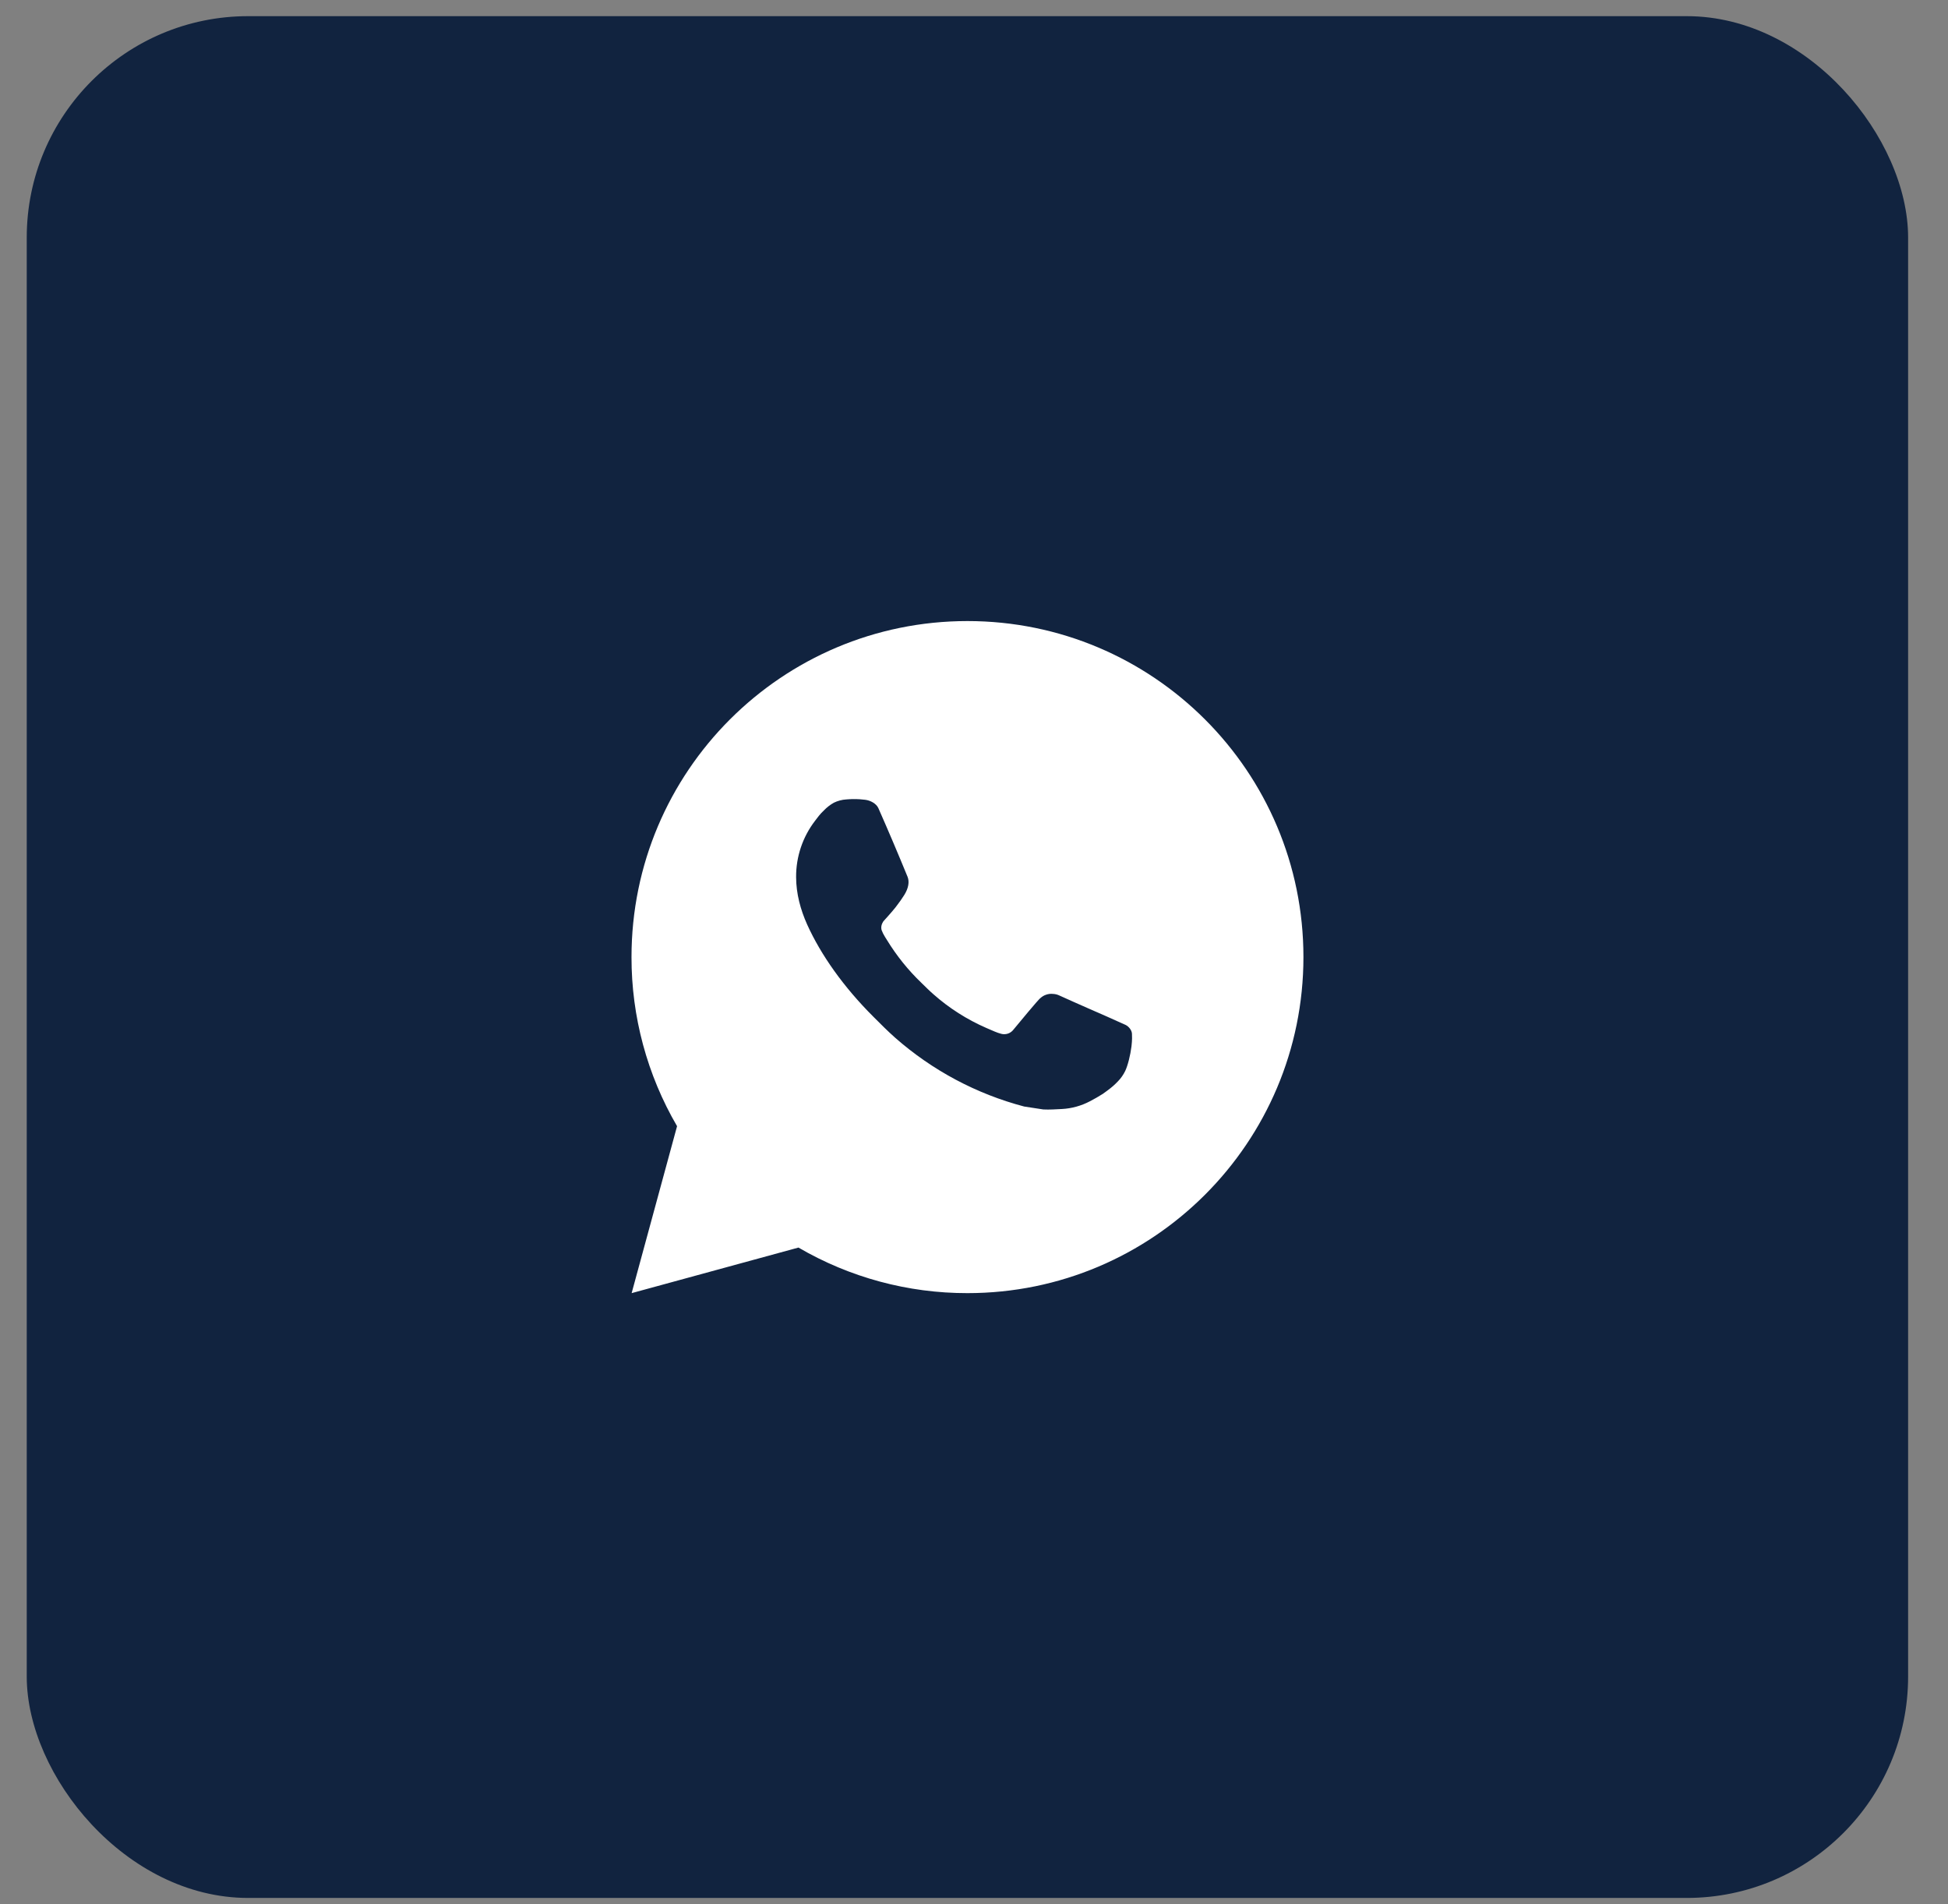
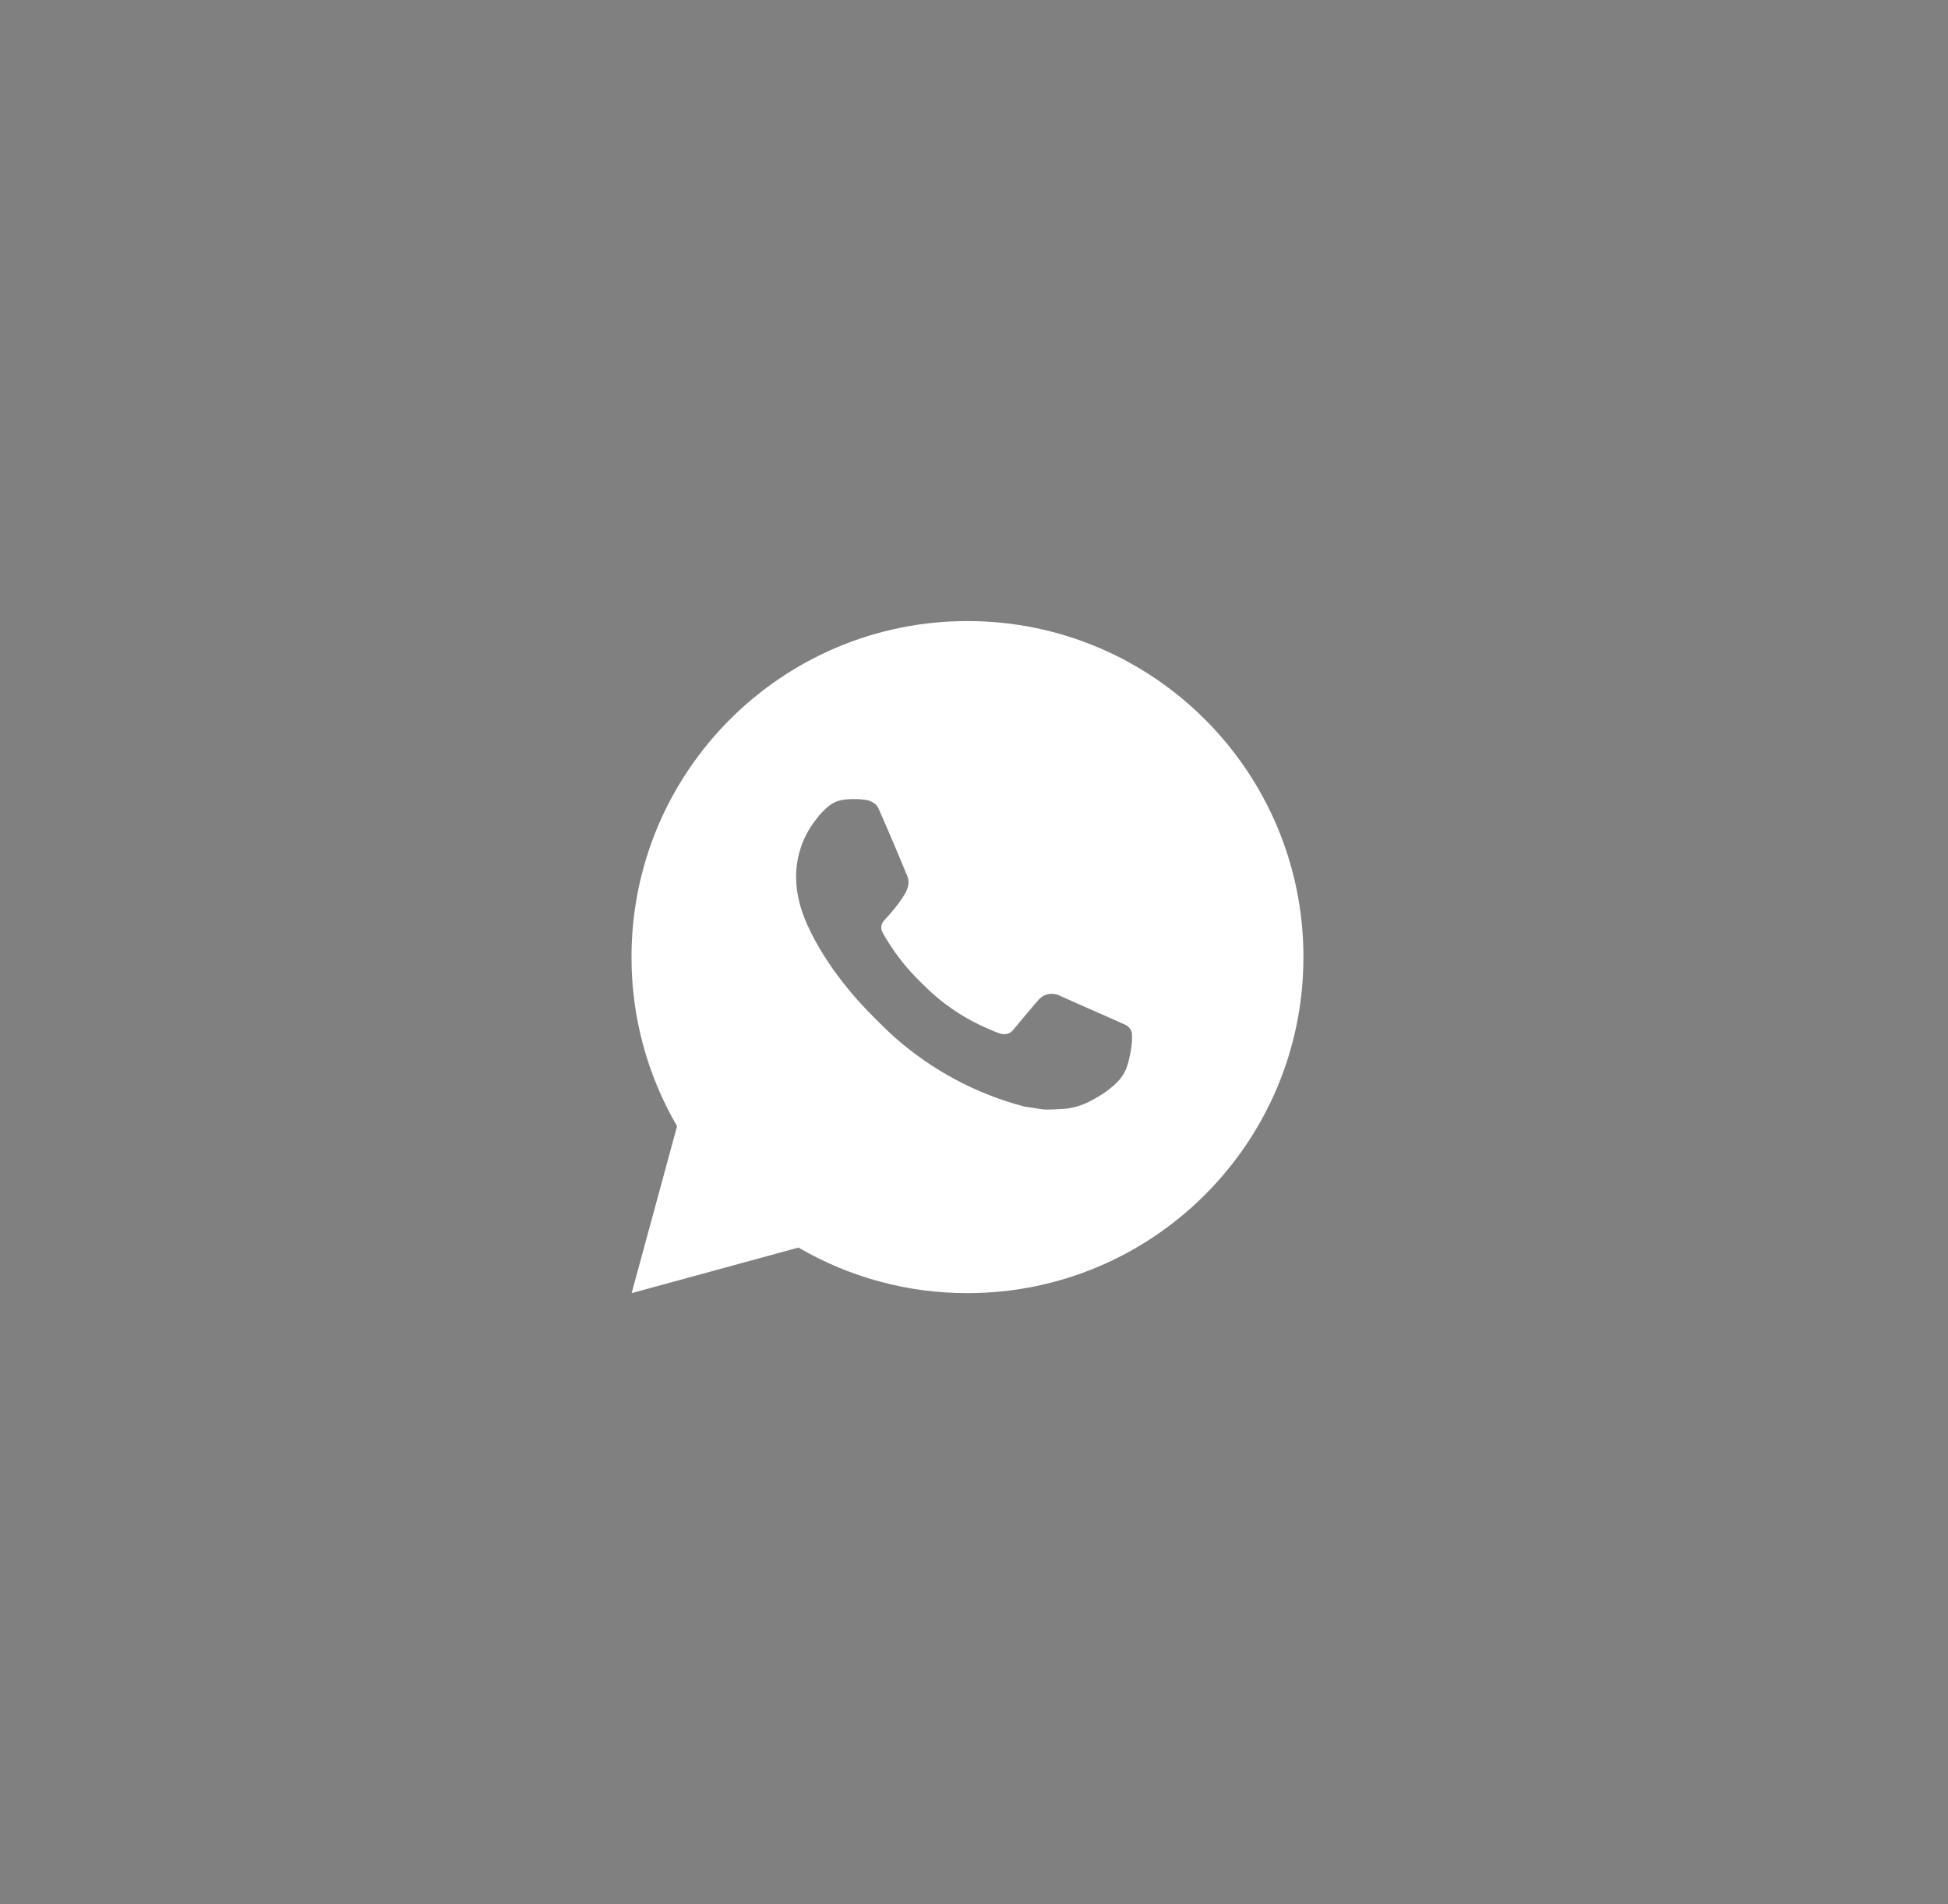
<svg xmlns="http://www.w3.org/2000/svg" width="44" height="43" viewBox="0 0 44 43" fill="none">
  <rect x="0" y="0" width="44" height="43" fill="#808080" stroke="none" />
-   <rect x="0.604" y="0.365" width="42.495" height="42.495" rx="5" fill="#11233F" />
  <path d="M21.852 14.025C26.044 14.025 29.441 17.422 29.441 21.613C29.441 25.804 26.044 29.202 21.852 29.202C20.511 29.204 19.194 28.849 18.035 28.173L14.267 29.202L15.293 25.432C14.617 24.273 14.262 22.955 14.264 21.613C14.264 17.422 17.661 14.025 21.852 14.025ZM19.266 18.047L19.114 18.053C19.016 18.059 18.921 18.085 18.832 18.128C18.75 18.175 18.675 18.233 18.609 18.302C18.518 18.387 18.466 18.462 18.411 18.534C18.13 18.899 17.979 19.347 17.982 19.807C17.983 20.179 18.08 20.541 18.232 20.879C18.542 21.564 19.053 22.288 19.727 22.96C19.889 23.122 20.049 23.284 20.22 23.435C21.058 24.172 22.055 24.704 23.134 24.988L23.565 25.054C23.706 25.061 23.846 25.051 23.987 25.044C24.208 25.032 24.424 24.972 24.619 24.869C24.718 24.817 24.816 24.762 24.91 24.702C24.91 24.702 24.942 24.68 25.005 24.633C25.107 24.558 25.17 24.504 25.255 24.415C25.319 24.349 25.372 24.273 25.415 24.186C25.474 24.062 25.533 23.826 25.557 23.629C25.575 23.479 25.57 23.397 25.568 23.346C25.565 23.265 25.497 23.181 25.424 23.145L24.982 22.947C24.982 22.947 24.322 22.66 23.918 22.476C23.876 22.457 23.831 22.447 23.785 22.445C23.733 22.439 23.68 22.445 23.631 22.462C23.581 22.478 23.536 22.506 23.498 22.541C23.494 22.54 23.443 22.583 22.894 23.248C22.863 23.29 22.82 23.322 22.77 23.34C22.72 23.357 22.666 23.36 22.615 23.346C22.566 23.333 22.517 23.316 22.47 23.296C22.376 23.257 22.343 23.242 22.279 23.214C21.843 23.024 21.44 22.768 21.084 22.453C20.988 22.37 20.899 22.279 20.808 22.191C20.51 21.905 20.25 21.581 20.034 21.228L19.989 21.156C19.958 21.108 19.932 21.055 19.912 21.001C19.883 20.889 19.958 20.8 19.958 20.8C19.958 20.8 20.143 20.598 20.229 20.488C20.312 20.382 20.383 20.279 20.428 20.206C20.518 20.061 20.546 19.913 20.499 19.799C20.286 19.28 20.067 18.763 19.84 18.25C19.795 18.148 19.662 18.075 19.542 18.061C19.501 18.056 19.46 18.052 19.419 18.049C19.317 18.043 19.215 18.044 19.113 18.052L19.266 18.047Z" fill="white" />
</svg>